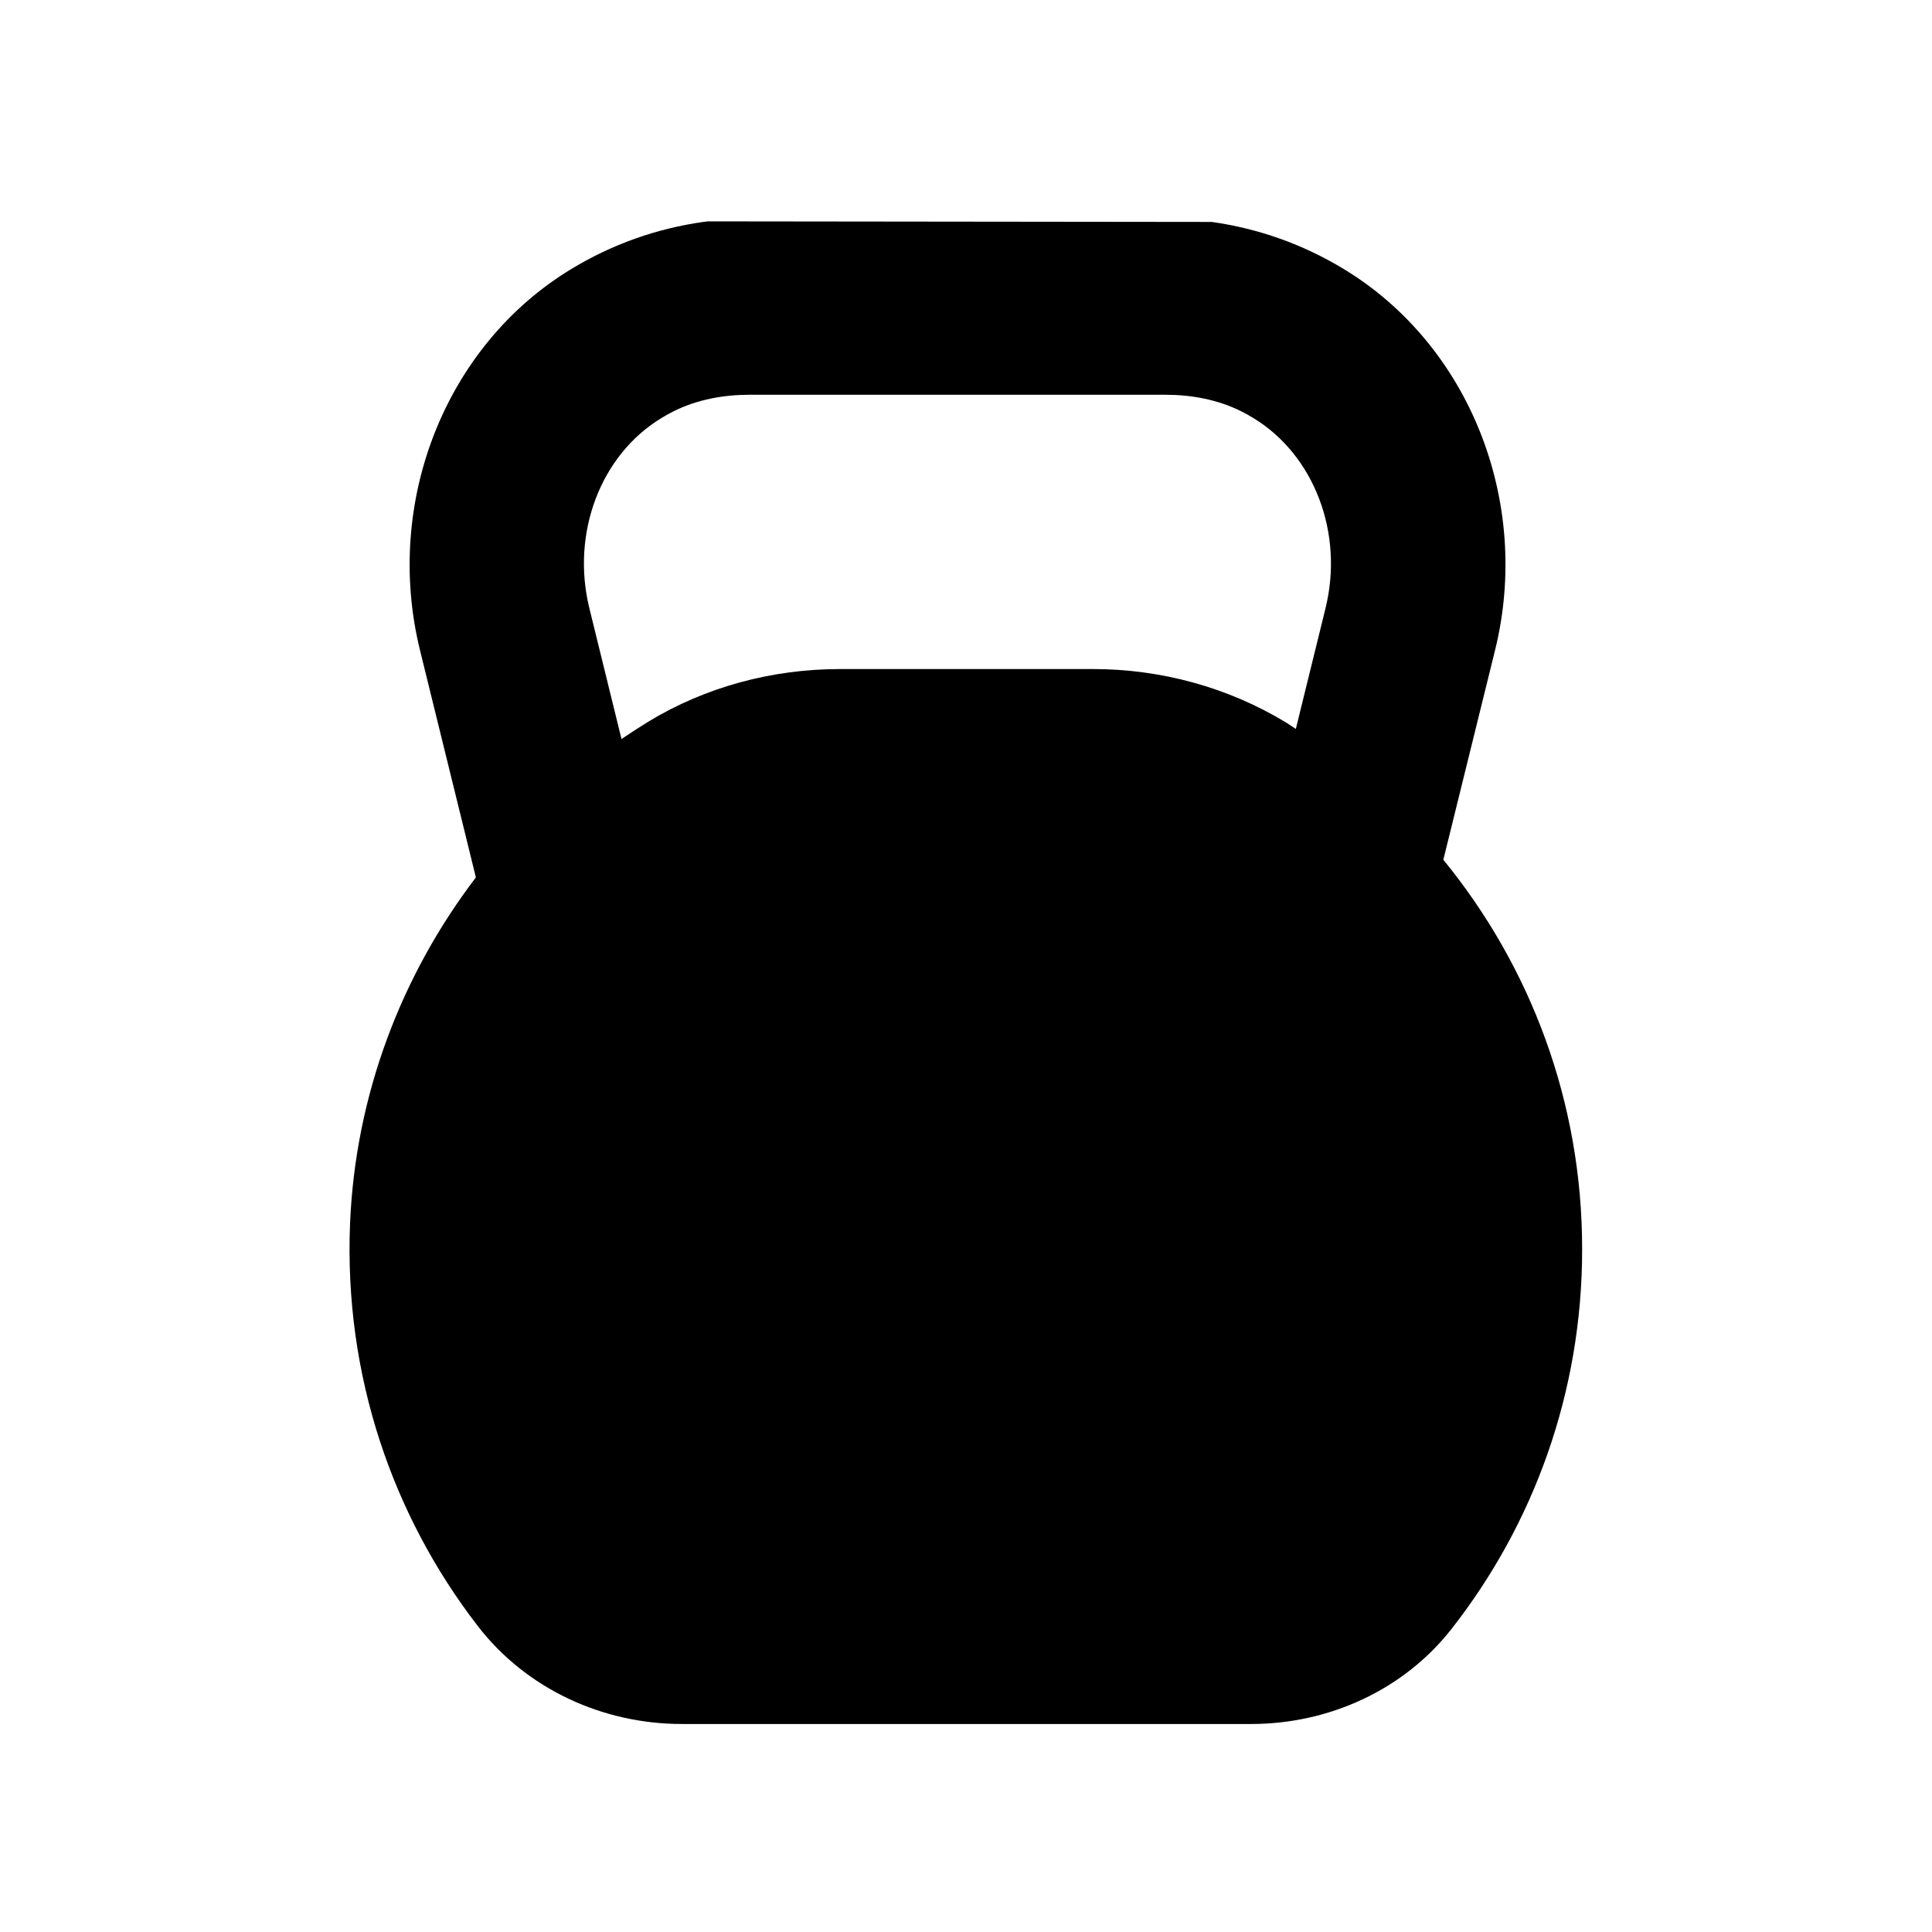
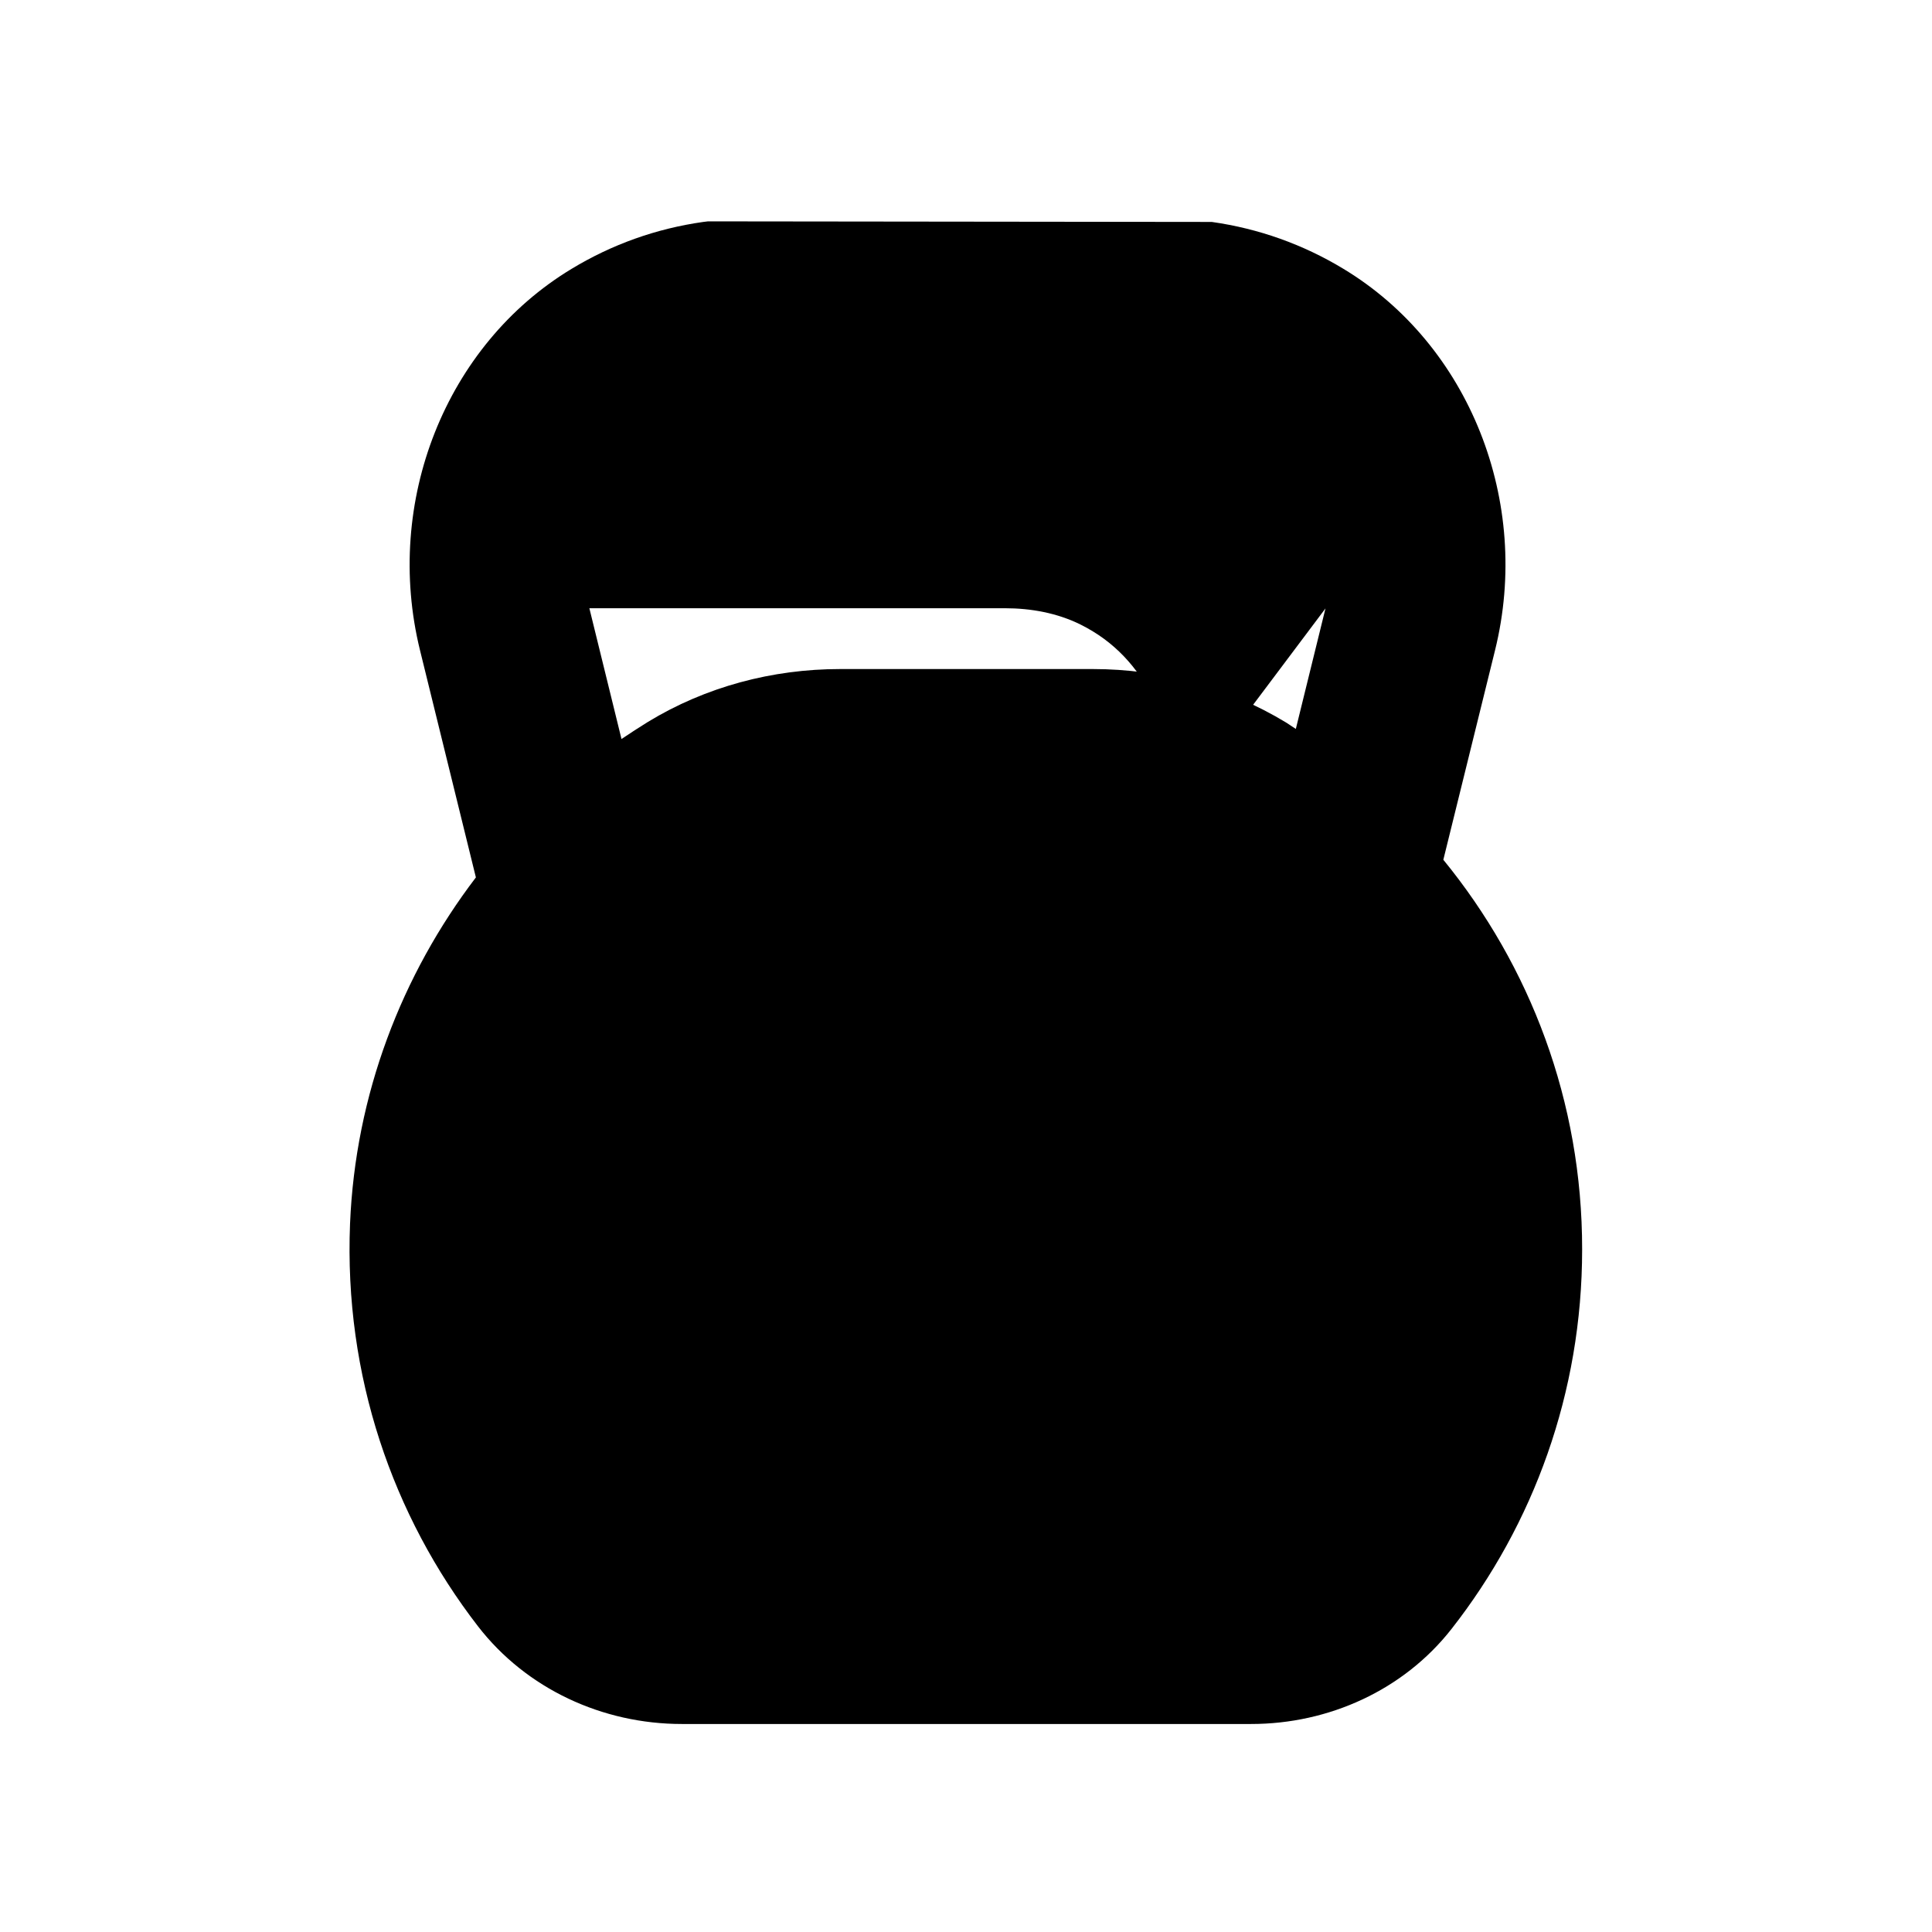
<svg xmlns="http://www.w3.org/2000/svg" fill="#000000" width="800px" height="800px" version="1.1" viewBox="144 144 512 512">
-   <path d="m526.5 371.84 13.703-55.52c9.723-39.348-6.801-80.91-40.152-101.06-10.73-6.5-22.469-10.68-34.914-12.445l-133.51-0.152-1.258 0.152c-12.445 1.762-24.184 5.945-34.914 12.445-33.352 20.152-49.828 61.715-40.152 101.06l14.812 60.207c-19.699 25.844-31.941 57.586-33.352 91.793-1.613 40.203 11.285 77.387 33.906 106.66 12.848 16.625 33.051 25.895 54.008 25.895h150.89c20.555 0 40.406-8.969 53.102-25.191 21.715-27.711 34.613-62.625 34.613-100.56 0.043-39.246-13.809-75.168-36.785-103.28zm-31.234-66.605-7.859 31.941c-0.855-0.555-1.664-1.109-2.519-1.664-15.418-9.371-33.199-14.207-51.238-14.207h-67.008c-17.938 0-35.621 4.684-50.934 14.008-2.367 1.461-4.684 2.973-7.004 4.535l-8.516-34.66c-4.887-19.902 2.973-40.656 19.145-50.43 1.059-0.656 2.168-1.258 3.273-1.812 6.195-3.074 13.148-4.332 20.051-4.332h110.13c6.902 0 13.855 1.258 20.051 4.332 1.109 0.555 2.215 1.16 3.273 1.812 16.18 9.82 24.09 30.578 19.152 50.477z" />
+   <path d="m526.5 371.84 13.703-55.52c9.723-39.348-6.801-80.91-40.152-101.06-10.73-6.5-22.469-10.68-34.914-12.445l-133.51-0.152-1.258 0.152c-12.445 1.762-24.184 5.945-34.914 12.445-33.352 20.152-49.828 61.715-40.152 101.06l14.812 60.207c-19.699 25.844-31.941 57.586-33.352 91.793-1.613 40.203 11.285 77.387 33.906 106.66 12.848 16.625 33.051 25.895 54.008 25.895h150.89c20.555 0 40.406-8.969 53.102-25.191 21.715-27.711 34.613-62.625 34.613-100.56 0.043-39.246-13.809-75.168-36.785-103.28zm-31.234-66.605-7.859 31.941c-0.855-0.555-1.664-1.109-2.519-1.664-15.418-9.371-33.199-14.207-51.238-14.207h-67.008c-17.938 0-35.621 4.684-50.934 14.008-2.367 1.461-4.684 2.973-7.004 4.535l-8.516-34.66h110.13c6.902 0 13.855 1.258 20.051 4.332 1.109 0.555 2.215 1.16 3.273 1.812 16.18 9.82 24.09 30.578 19.152 50.477z" />
</svg>